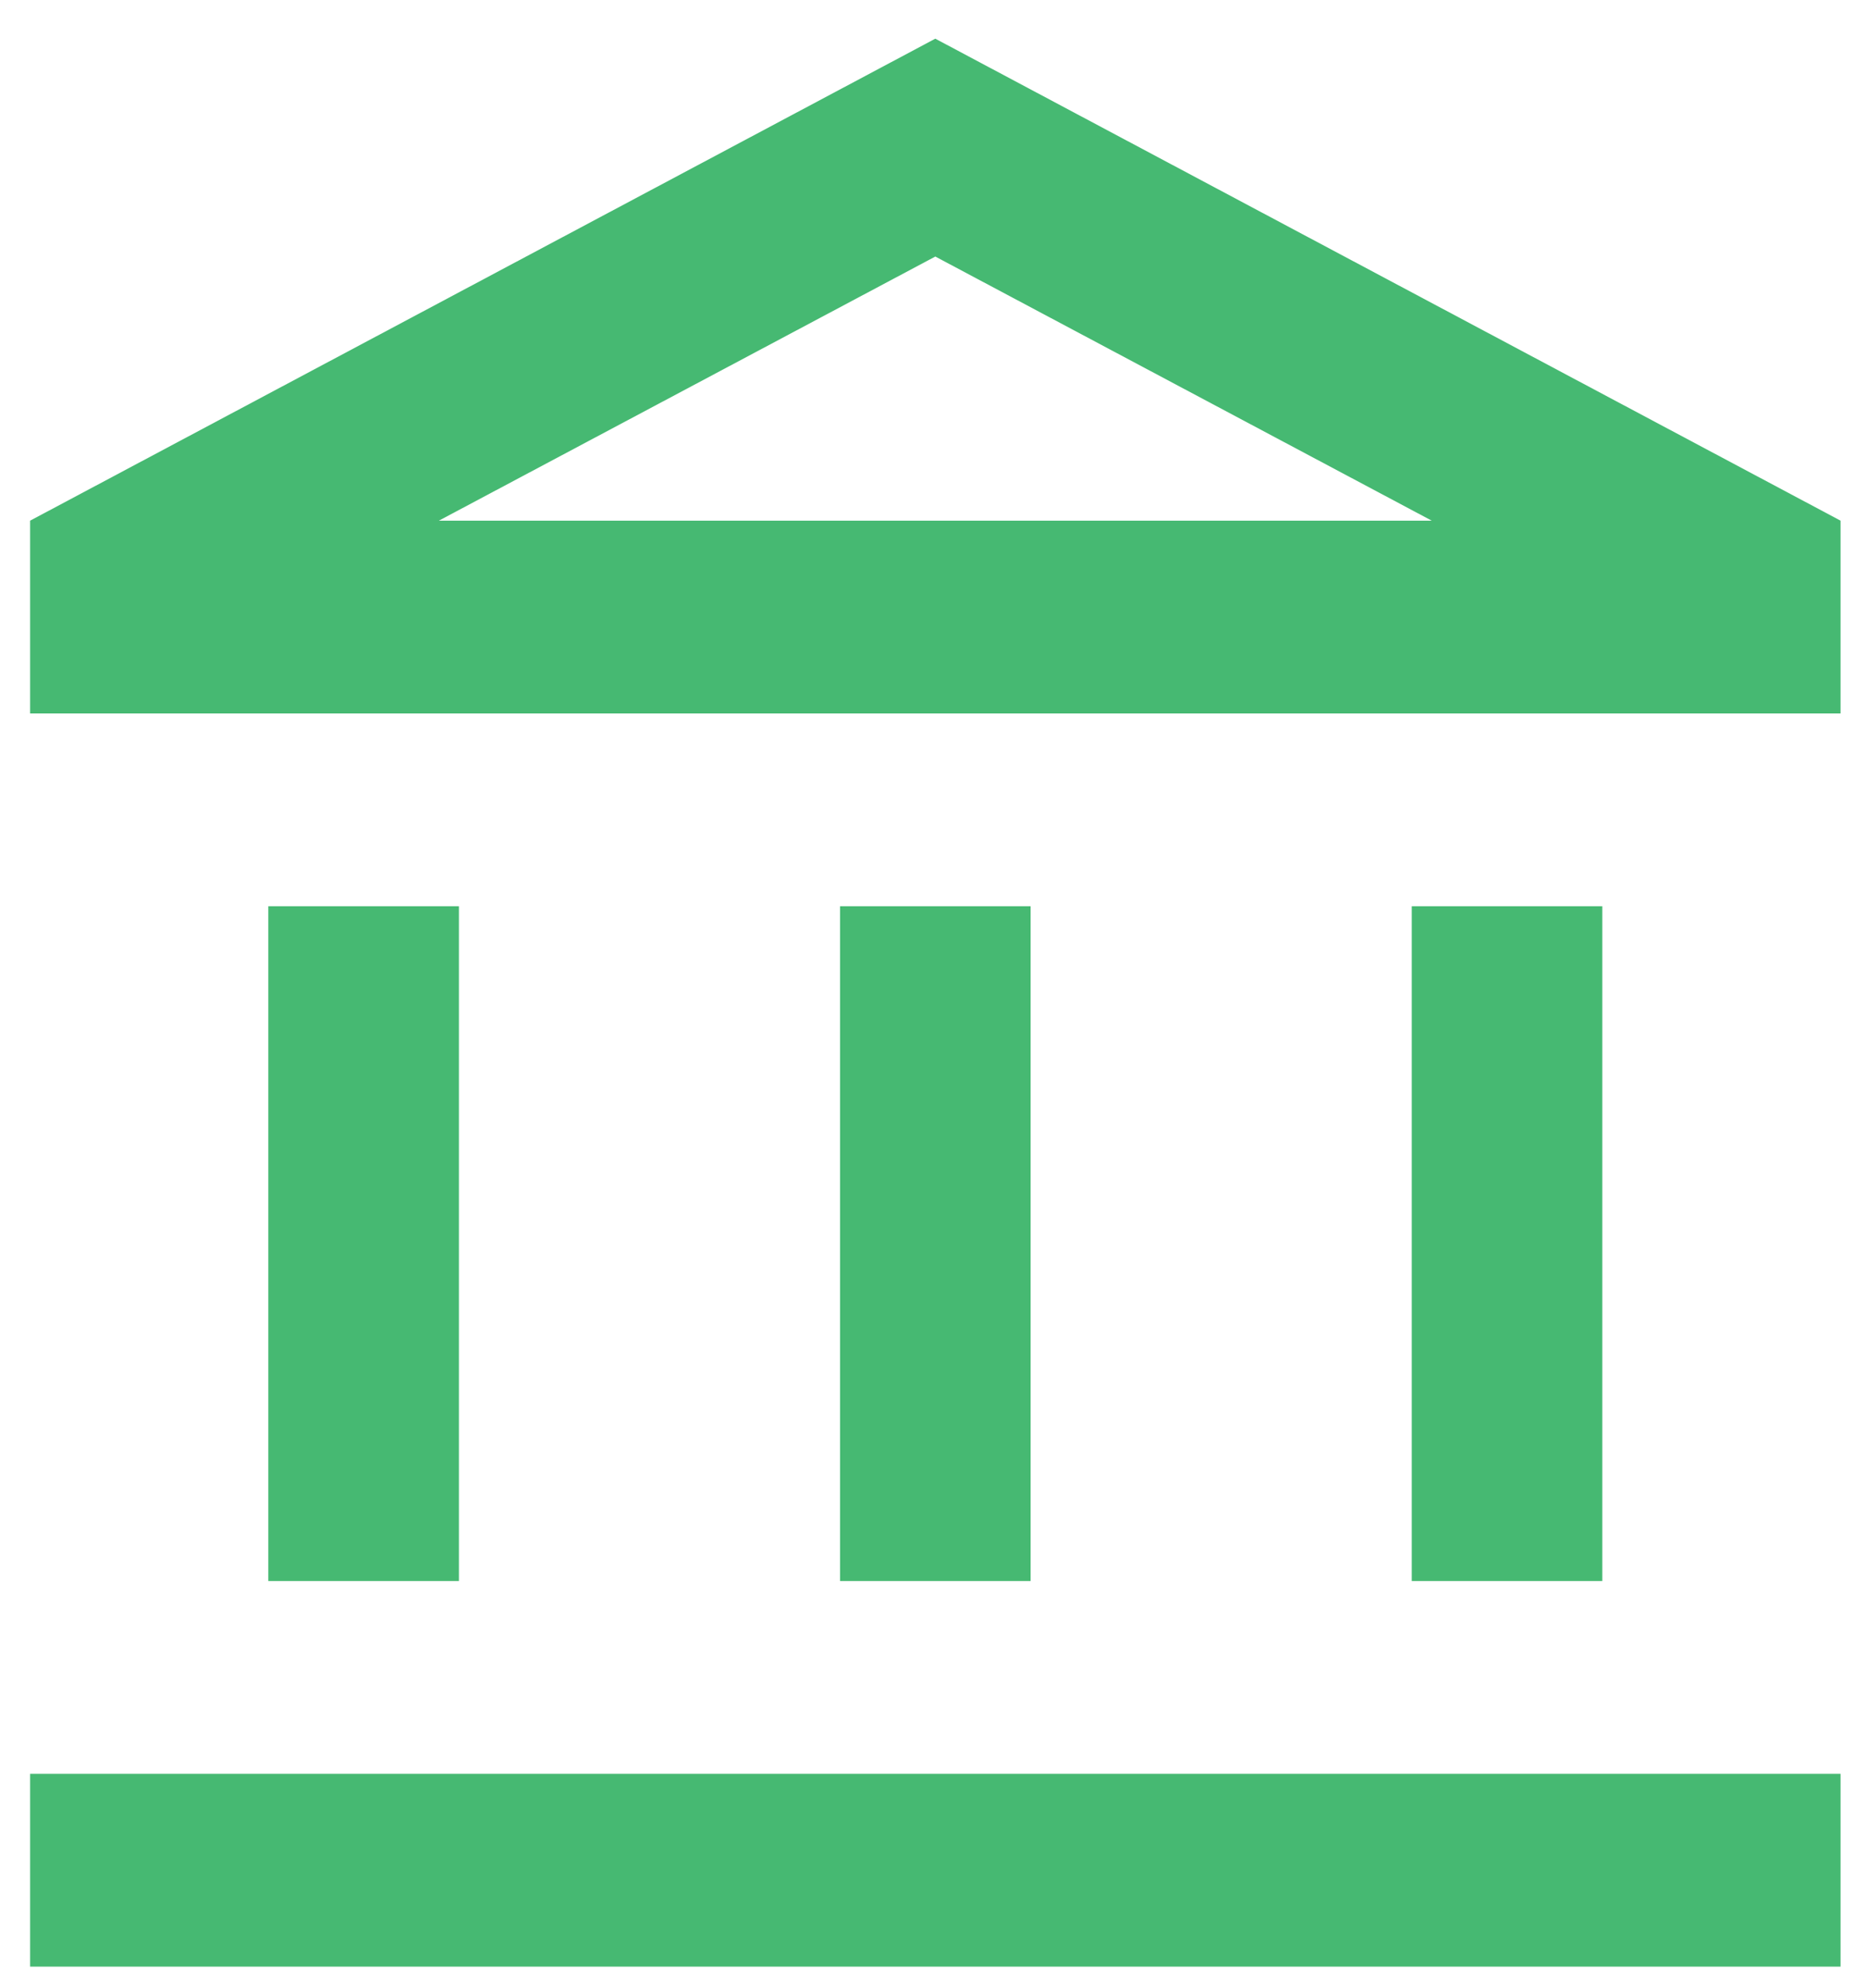
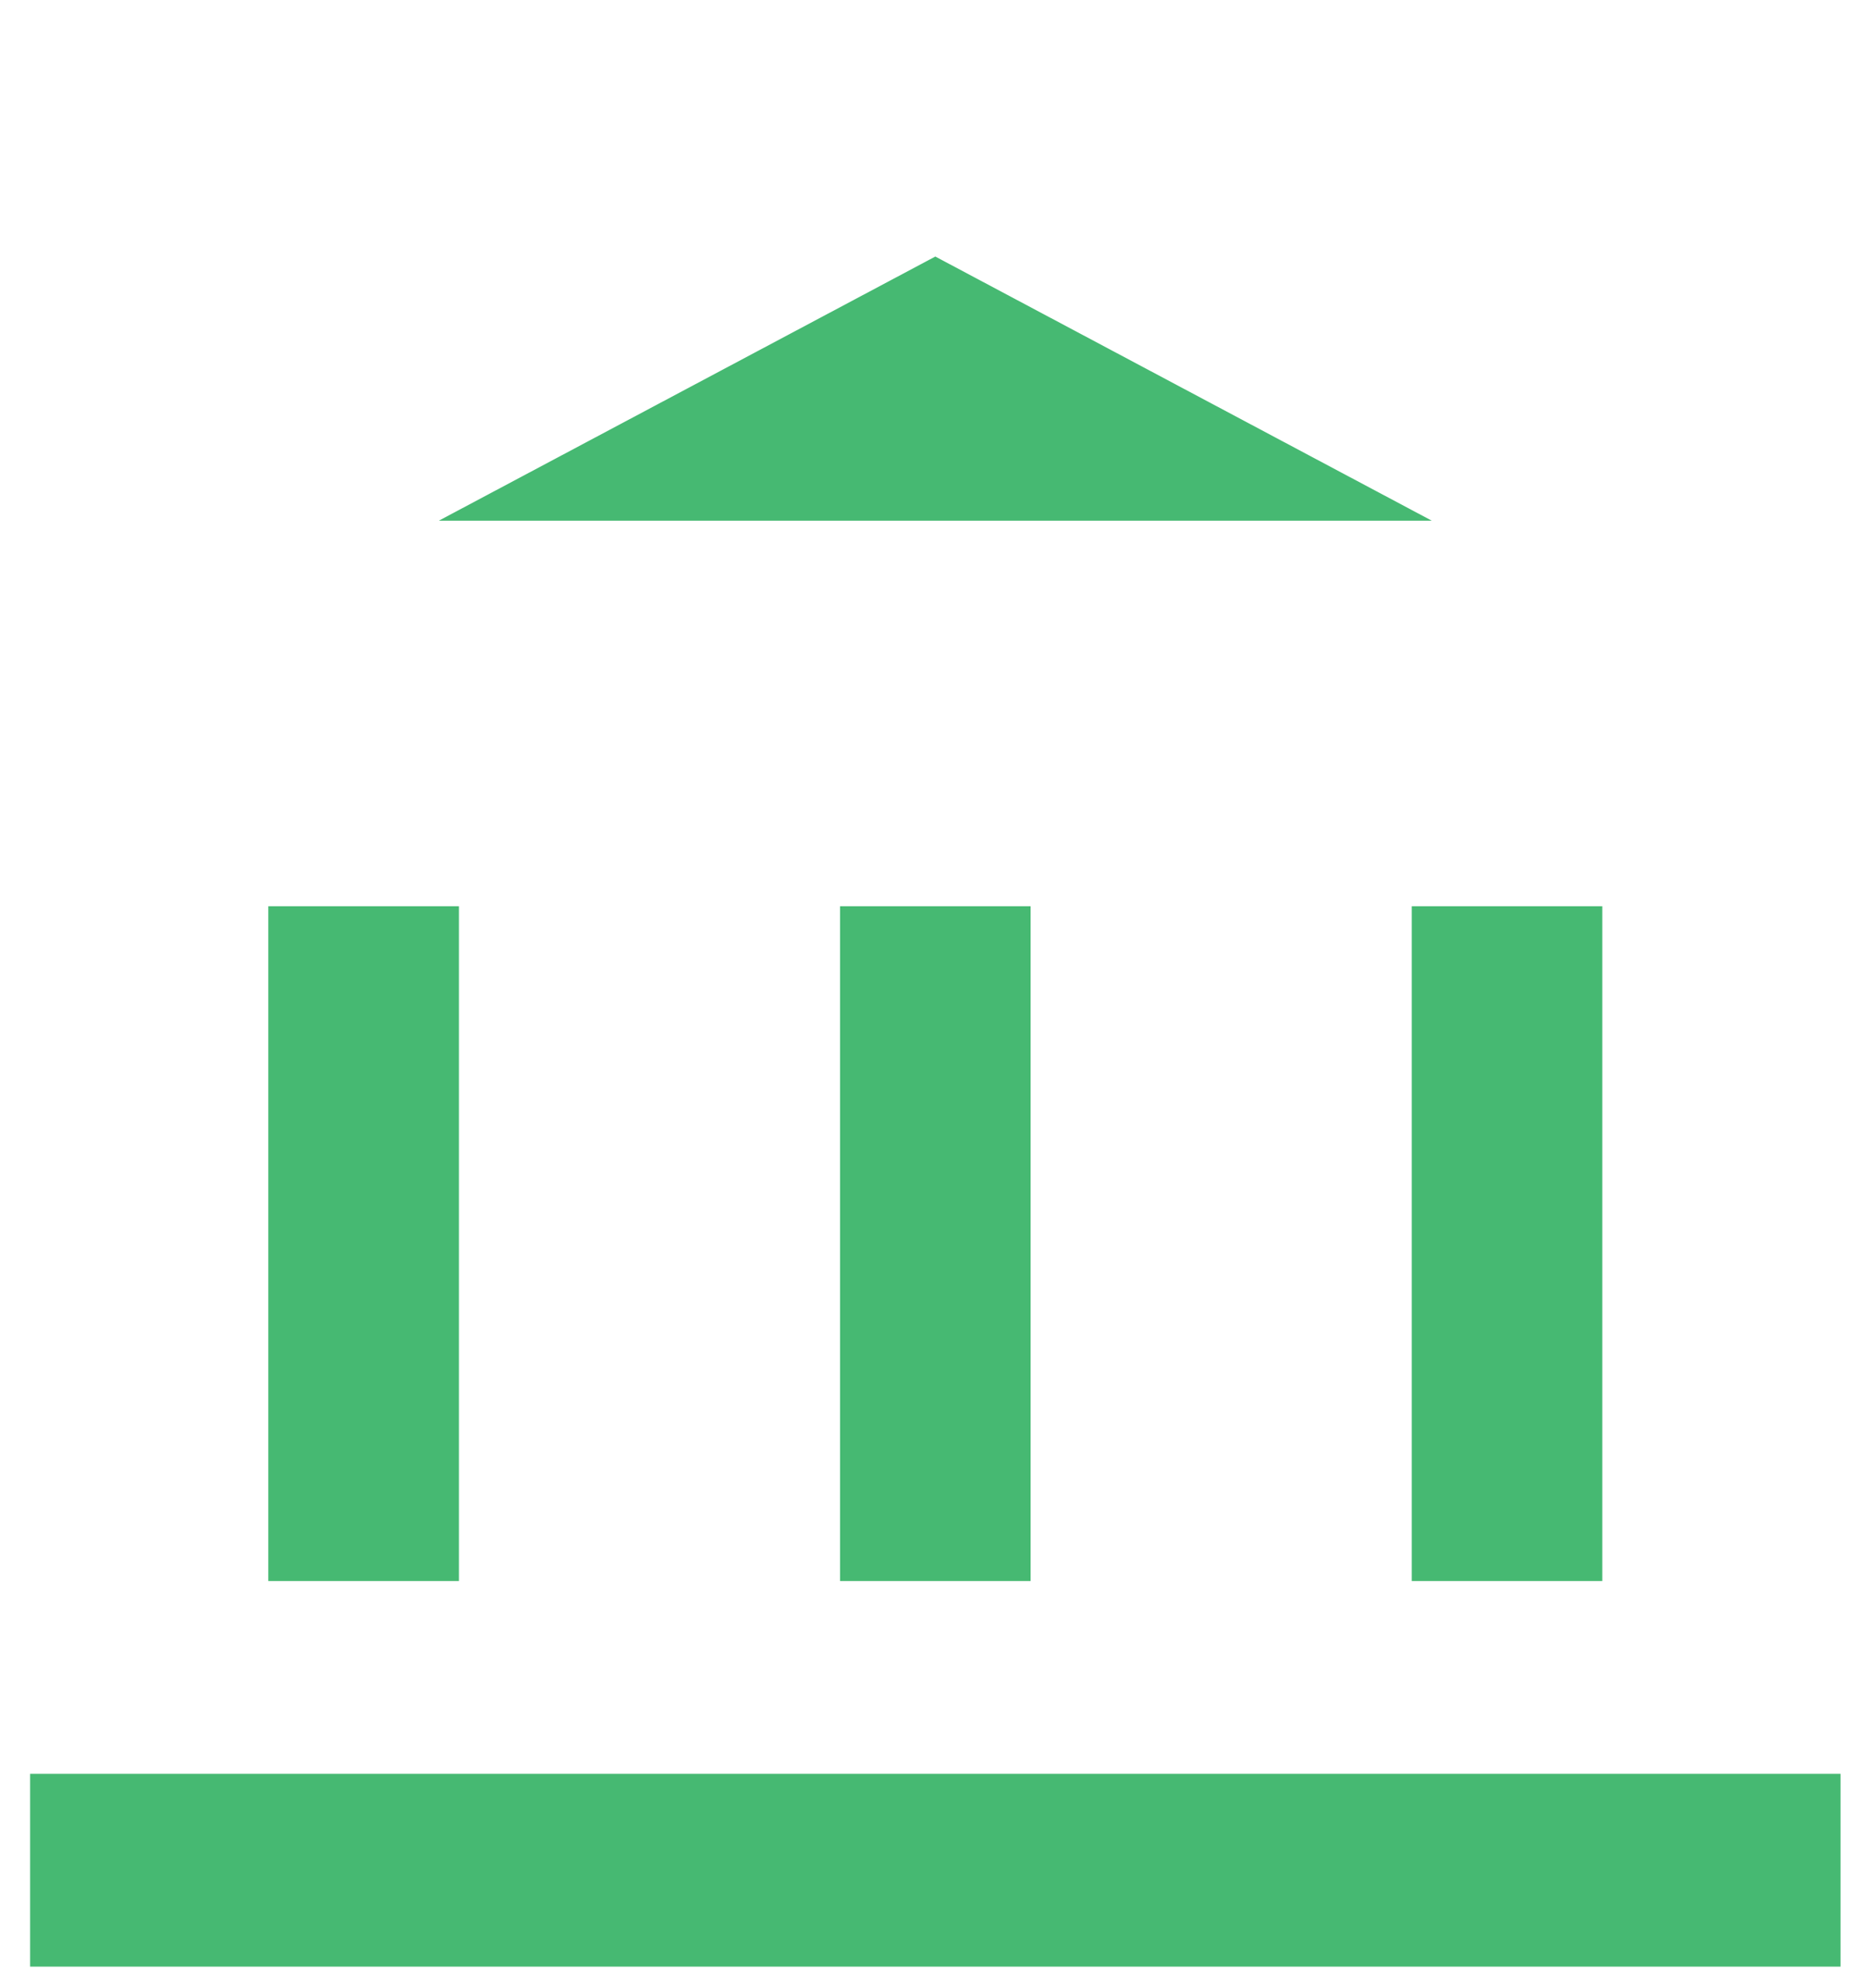
<svg xmlns="http://www.w3.org/2000/svg" width="31" height="33" viewBox="0 0 31 33" fill="none">
-   <path d="M7.62 15.042H4.455V26.242H7.62V15.042ZM17.112 15.042H13.948V26.242H17.112V15.042ZM30.561 29.442H0.5V32.642H30.561V29.442ZM26.605 15.042H23.441V26.242H26.605V15.042ZM15.53 4.258L23.773 8.642H7.287L15.53 4.258ZM15.53 0.642L0.5 8.642V11.842H30.561V8.642L15.53 0.642Z" fill="#46B972" />
+   <path d="M7.62 15.042H4.455V26.242H7.62V15.042ZM17.112 15.042H13.948V26.242H17.112V15.042ZM30.561 29.442H0.5V32.642H30.561V29.442ZM26.605 15.042H23.441V26.242H26.605V15.042ZM15.53 4.258L23.773 8.642H7.287L15.53 4.258ZM15.53 0.642L0.5 8.642V11.842V8.642L15.53 0.642Z" fill="#46B972" />
</svg>